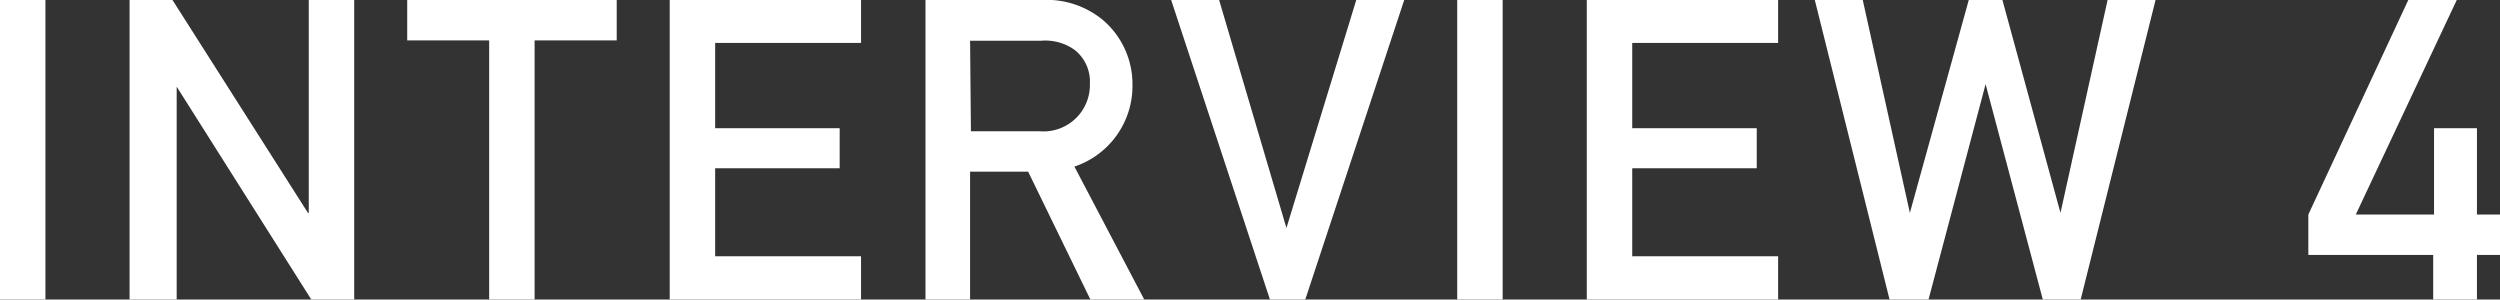
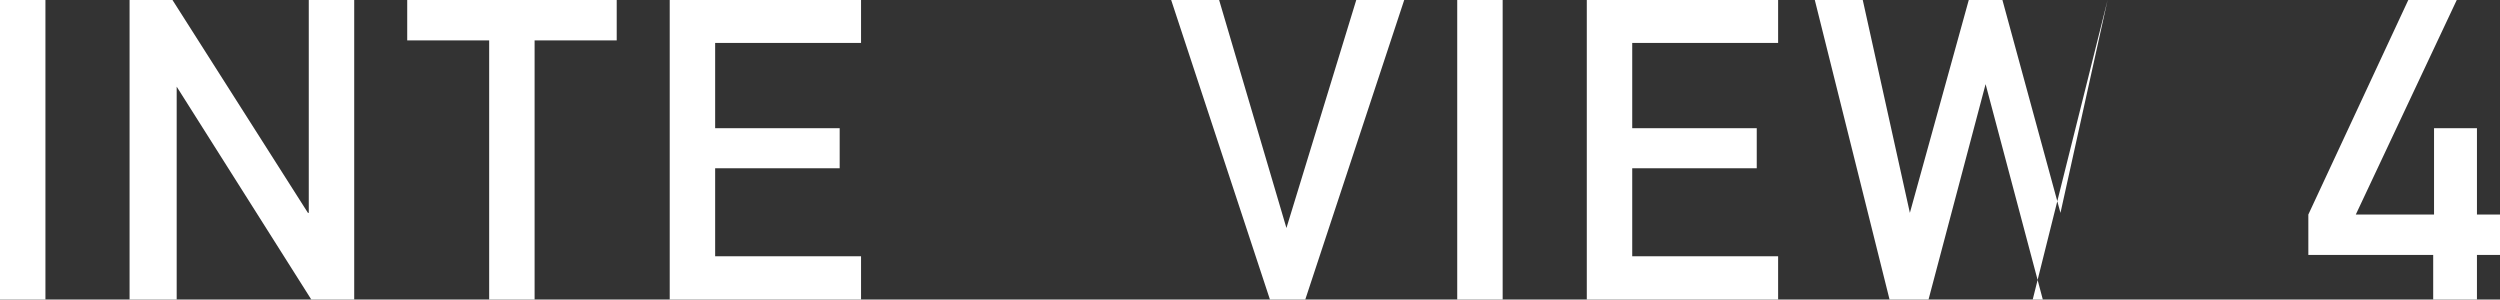
<svg xmlns="http://www.w3.org/2000/svg" viewBox="0 0 148.57 17.8">
  <rect x="0" y="0" width="148.57" height="17.8" fill="#333333" stroke="none" />
  <defs>
    <style>.cls-1{fill:#fff;}</style>
  </defs>
  <g id="レイヤー_2" data-name="レイヤー 2">
    <g id="img">
      <path class="cls-1" d="M0,0H2.7V17.8H0Z" />
      <path class="cls-1" d="M7.7,0h2.55L18.3,12.65h.05V0h2.7V17.8H18.5l-8-12.65h0V17.8H7.7Z" />
      <path class="cls-1" d="M29.07,2.4H24.2V0H36.65V2.4H31.77V17.8h-2.7Z" />
      <path class="cls-1" d="M39.8,0H51.17V2.55H42.5V7.62h7.4V10H42.5v5.23h8.67V17.8H39.8Z" />
-       <path class="cls-1" d="M55,0H61.9a5.25,5.25,0,0,1,3.62,1.17A5,5,0,0,1,67.3,5,5.05,5.05,0,0,1,63.85,9.9L68,17.8h-3.2L61.1,10.2H57.65v7.6H55Zm2.7,7.8h4.07a2.76,2.76,0,0,0,3-2.83,2.4,2.4,0,0,0-.9-2,3,3,0,0,0-2-.55H57.65Z" />
      <path class="cls-1" d="M69.6,0h2.85l4,13.55h0L80.6,0h2.85L77.57,17.8h-2.1Z" />
      <path class="cls-1" d="M86.6,0h2.7V17.8H86.6Z" />
      <path class="cls-1" d="M94.3,0h11.37V2.55H97V7.62h7.4V10H97v5.23h8.67V17.8H94.3Z" />
-       <path class="cls-1" d="M107.85,0h2.85l2.8,12.65h0L117,0h2l3.45,12.65h0L125.25,0h2.85l-4.45,17.8H121.4L118,5h0l-3.4,12.83H112.3Z" />
+       <path class="cls-1" d="M107.85,0h2.85l2.8,12.65h0L117,0h2l3.45,12.65h0L125.25,0l-4.45,17.8H121.4L118,5h0l-3.4,12.83H112.3Z" />
      <path class="cls-1" d="M137.18,12.75,143.12,0H146l-6,12.75h4.65V7.62h2.55v5.13h1.42v2.4h-1.42V17.8H144.6V15.15h-7.42Z" />
    </g>
  </g>
</svg>